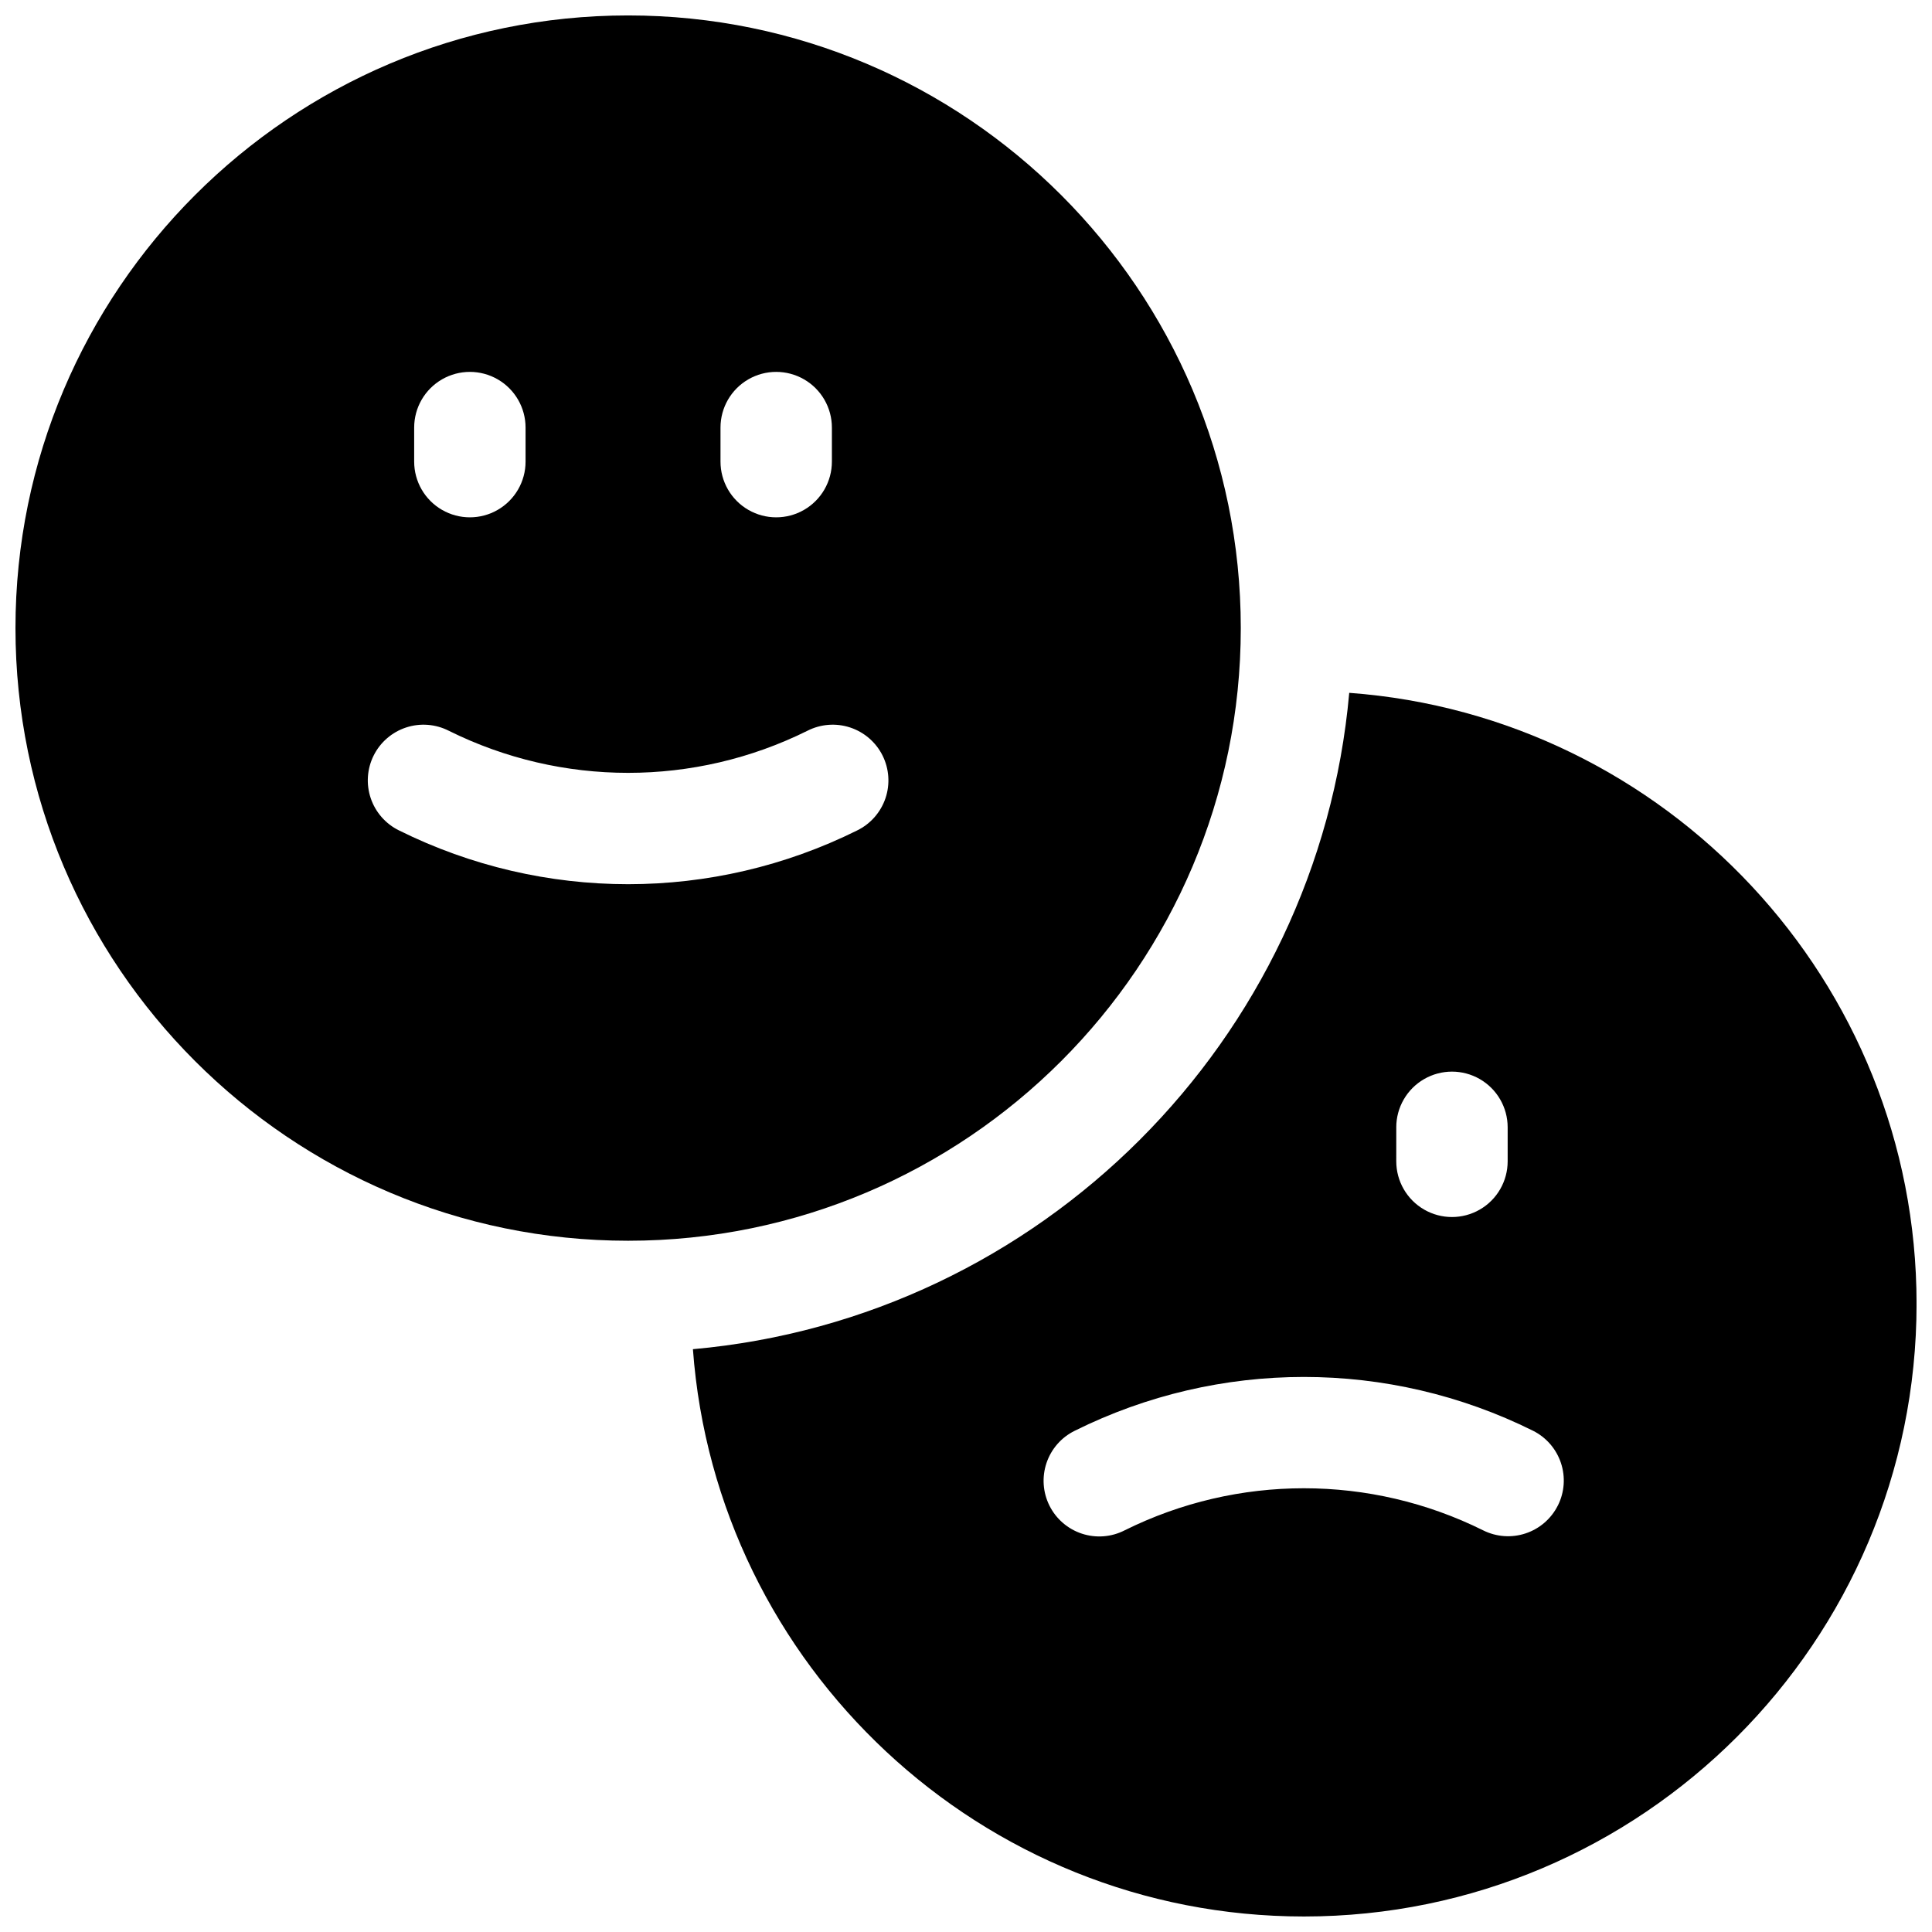
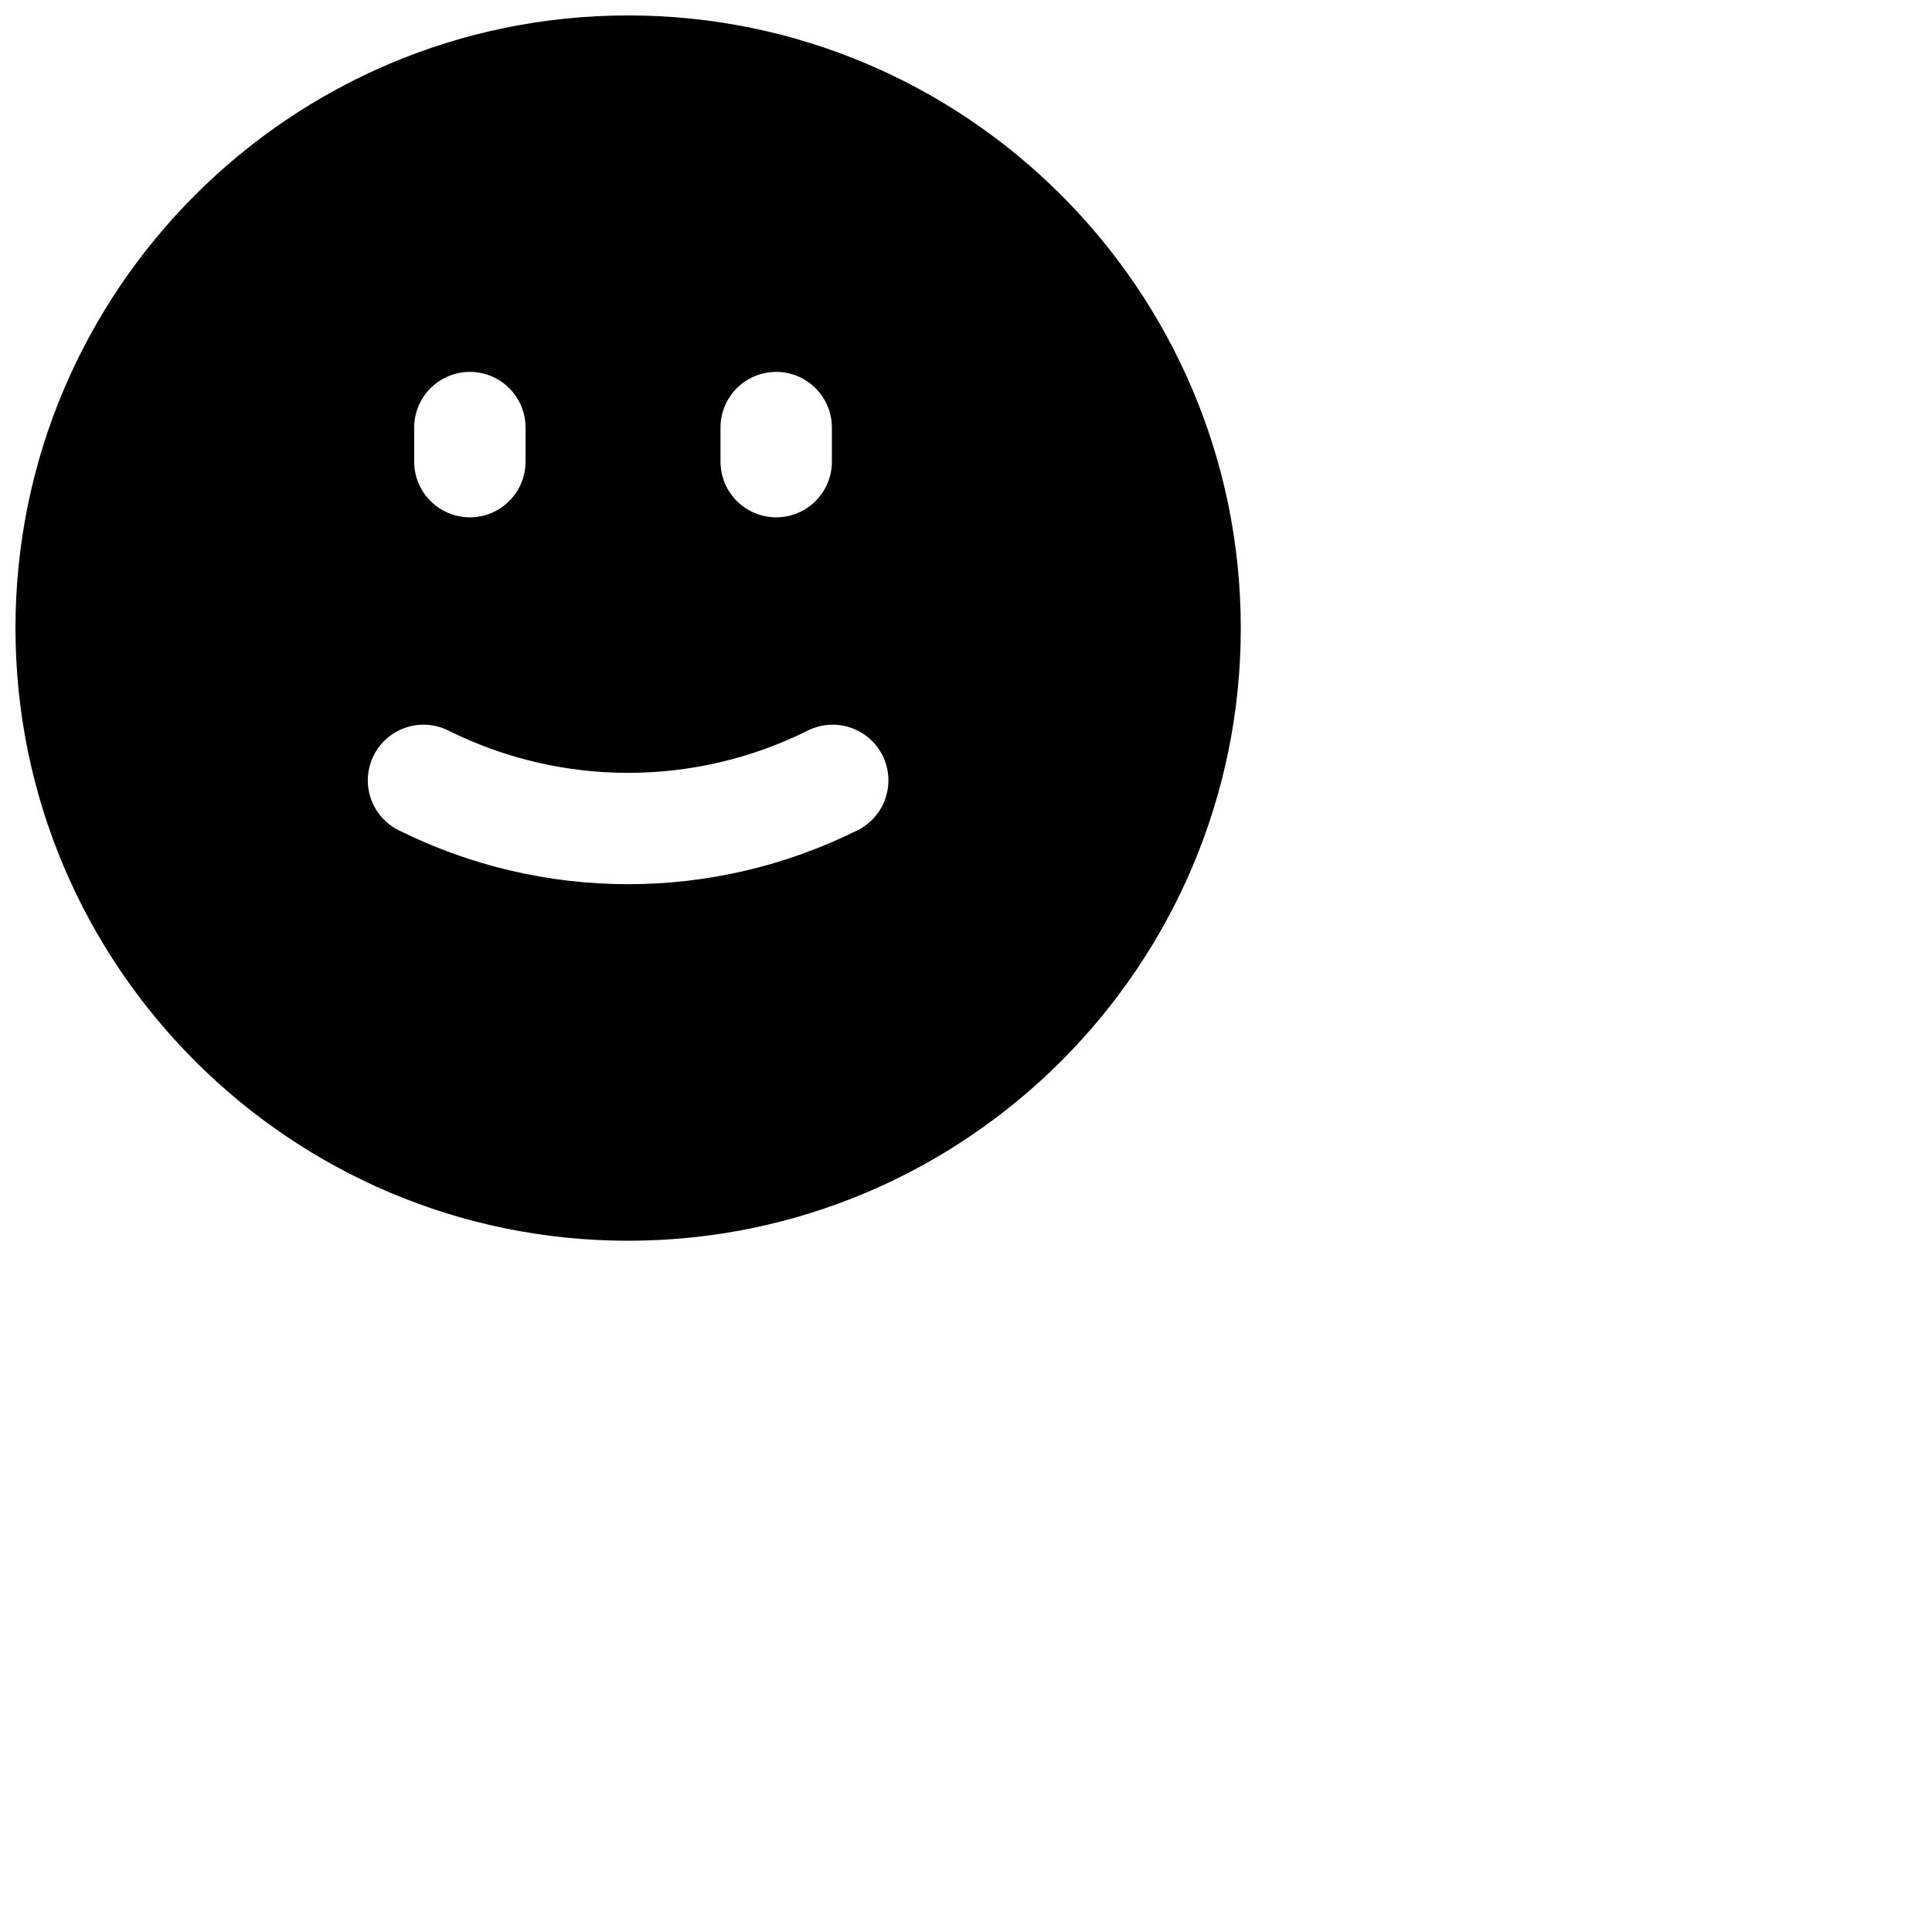
<svg xmlns="http://www.w3.org/2000/svg" width="800px" height="800px" version="1.1" viewBox="144 144 512 512">
  <defs>
    <clipPath id="b">
      <path d="m148.09 148.09h324.91v324.91h-324.91z" />
    </clipPath>
    <clipPath id="a">
-       <path d="m327 327h324.9v324.9h-324.9z" />
-     </clipPath>
+       </clipPath>
  </defs>
  <g>
    <g clip-path="url(#b)">
      <path d="m472.82 310.45c0-89.543-72.816-162.36-162.36-162.36-89.543 0-162.36 72.816-162.36 162.36 0 89.547 72.816 162.36 162.36 162.36 89.547 0 162.36-72.816 162.36-162.36zm-137.88-53.137c0-5.273 2.812-10.145 7.379-12.781 4.566-2.637 10.191-2.637 14.762 0 4.566 2.637 7.379 7.508 7.379 12.781v9.023c0 5.273-2.812 10.148-7.379 12.785-4.57 2.637-10.195 2.637-14.762 0s-7.379-7.512-7.379-12.785zm-81.18 0c0-5.273 2.812-10.145 7.379-12.781 4.566-2.637 10.191-2.637 14.758 0 4.566 2.637 7.383 7.508 7.383 12.781v9.023c0 5.273-2.816 10.148-7.383 12.785-4.566 2.637-10.191 2.637-14.758 0-4.566-2.637-7.379-7.512-7.379-12.785zm117.42 106.75c-38.25 19.012-83.195 19.012-121.45 0-3.531-1.73-6.227-4.805-7.484-8.531-1.258-3.727-0.977-7.805 0.785-11.324 1.758-3.519 4.852-6.188 8.59-7.418 3.738-1.23 7.812-0.914 11.316 0.871 29.934 14.871 65.102 14.871 95.035 0 3.504-1.785 7.578-2.102 11.316-0.871 3.738 1.23 6.828 3.898 8.59 7.418 1.758 3.519 2.043 7.598 0.785 11.324-1.262 3.727-3.953 6.801-7.488 8.531z" />
    </g>
    <g clip-path="url(#a)">
-       <path d="m501.56 327.62c-8.207 92.133-81.801 165.73-173.93 173.93 6.168 83.934 76.438 150.34 161.92 150.34 89.543 0 162.36-72.816 162.36-162.36 0-85.48-66.41-155.75-150.34-161.92zm12.469 115.13h-0.004c0-5.273 2.816-10.145 7.383-12.781 4.566-2.637 10.191-2.637 14.758 0 4.566 2.637 7.379 7.508 7.379 12.781v9.012c0 5.273-2.812 10.148-7.379 12.785-4.566 2.637-10.191 2.637-14.758 0s-7.383-7.512-7.383-12.785zm42.844 100.18h-0.004c-1.742 3.508-4.812 6.18-8.527 7.422-3.715 1.246-7.773 0.961-11.281-0.789-29.93-14.879-65.102-14.879-95.035 0-3.504 1.789-7.578 2.102-11.316 0.871-3.734-1.227-6.828-3.898-8.59-7.418-1.758-3.516-2.039-7.594-0.781-11.32 1.258-3.731 3.953-6.801 7.484-8.531 38.25-19.012 83.195-19.012 121.45 0 3.492 1.75 6.148 4.812 7.387 8.52 1.238 3.703 0.957 7.75-0.785 11.246z" />
-     </g>
+       </g>
  </g>
</svg>